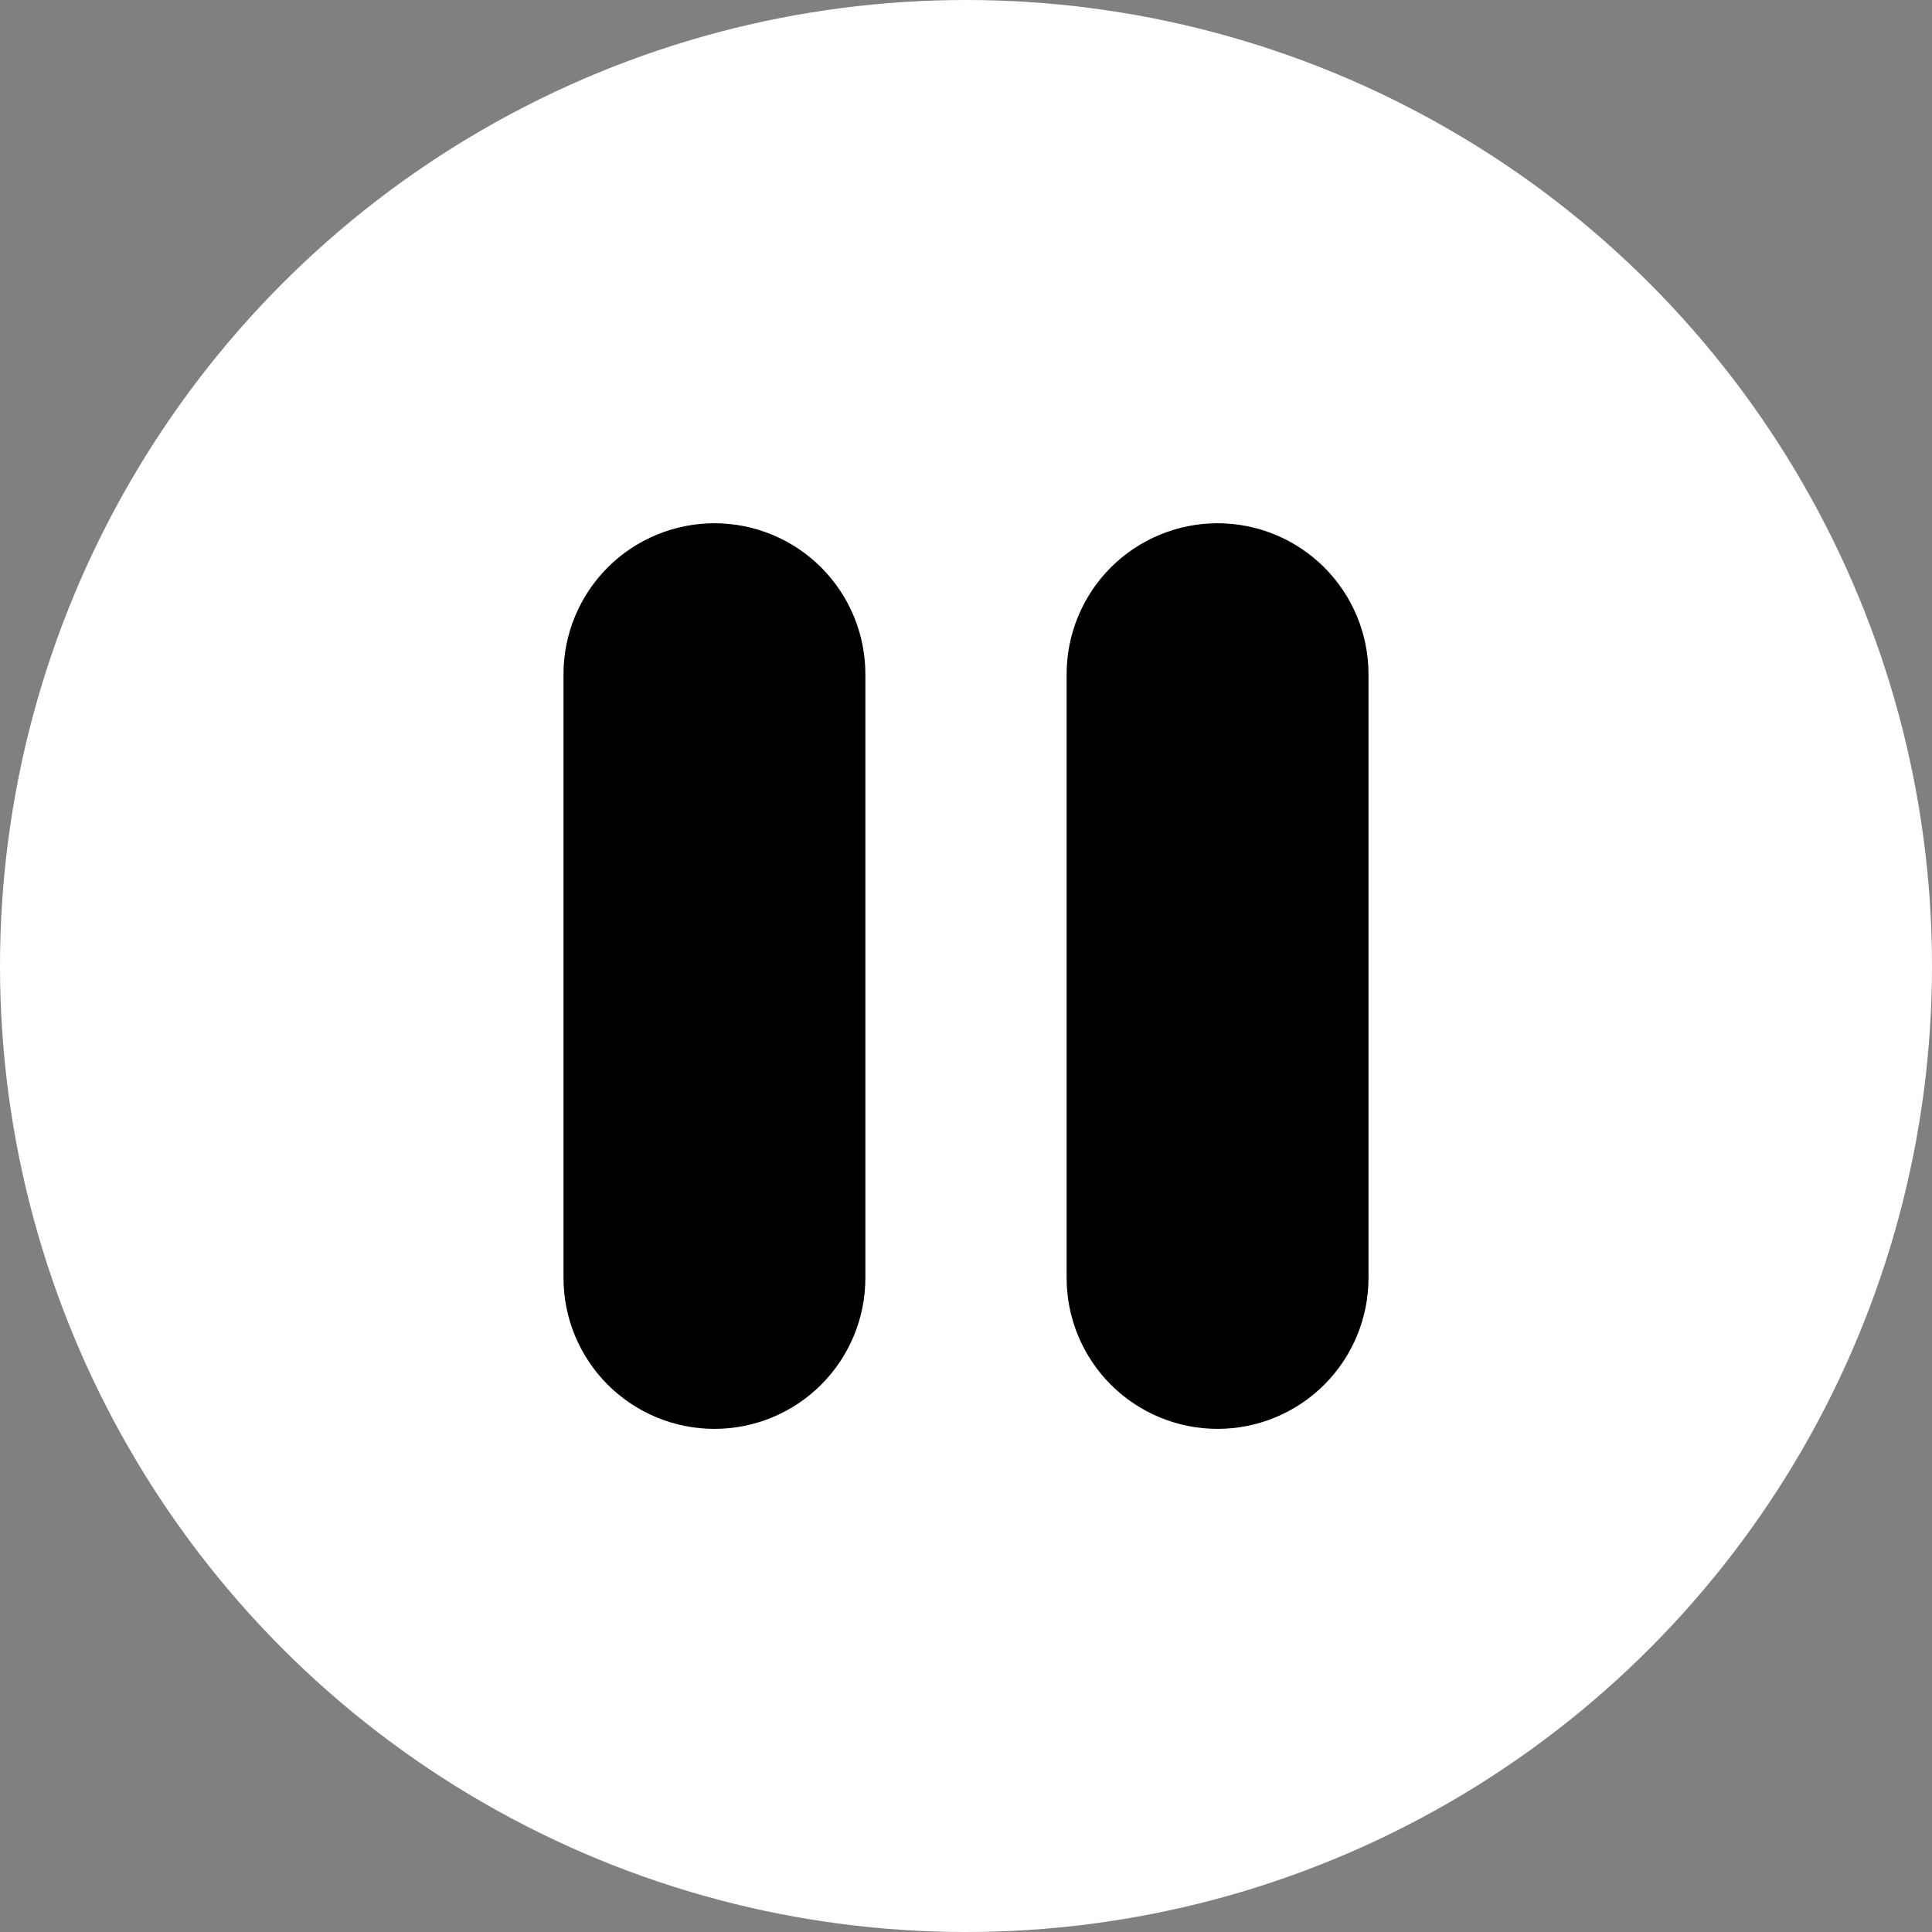
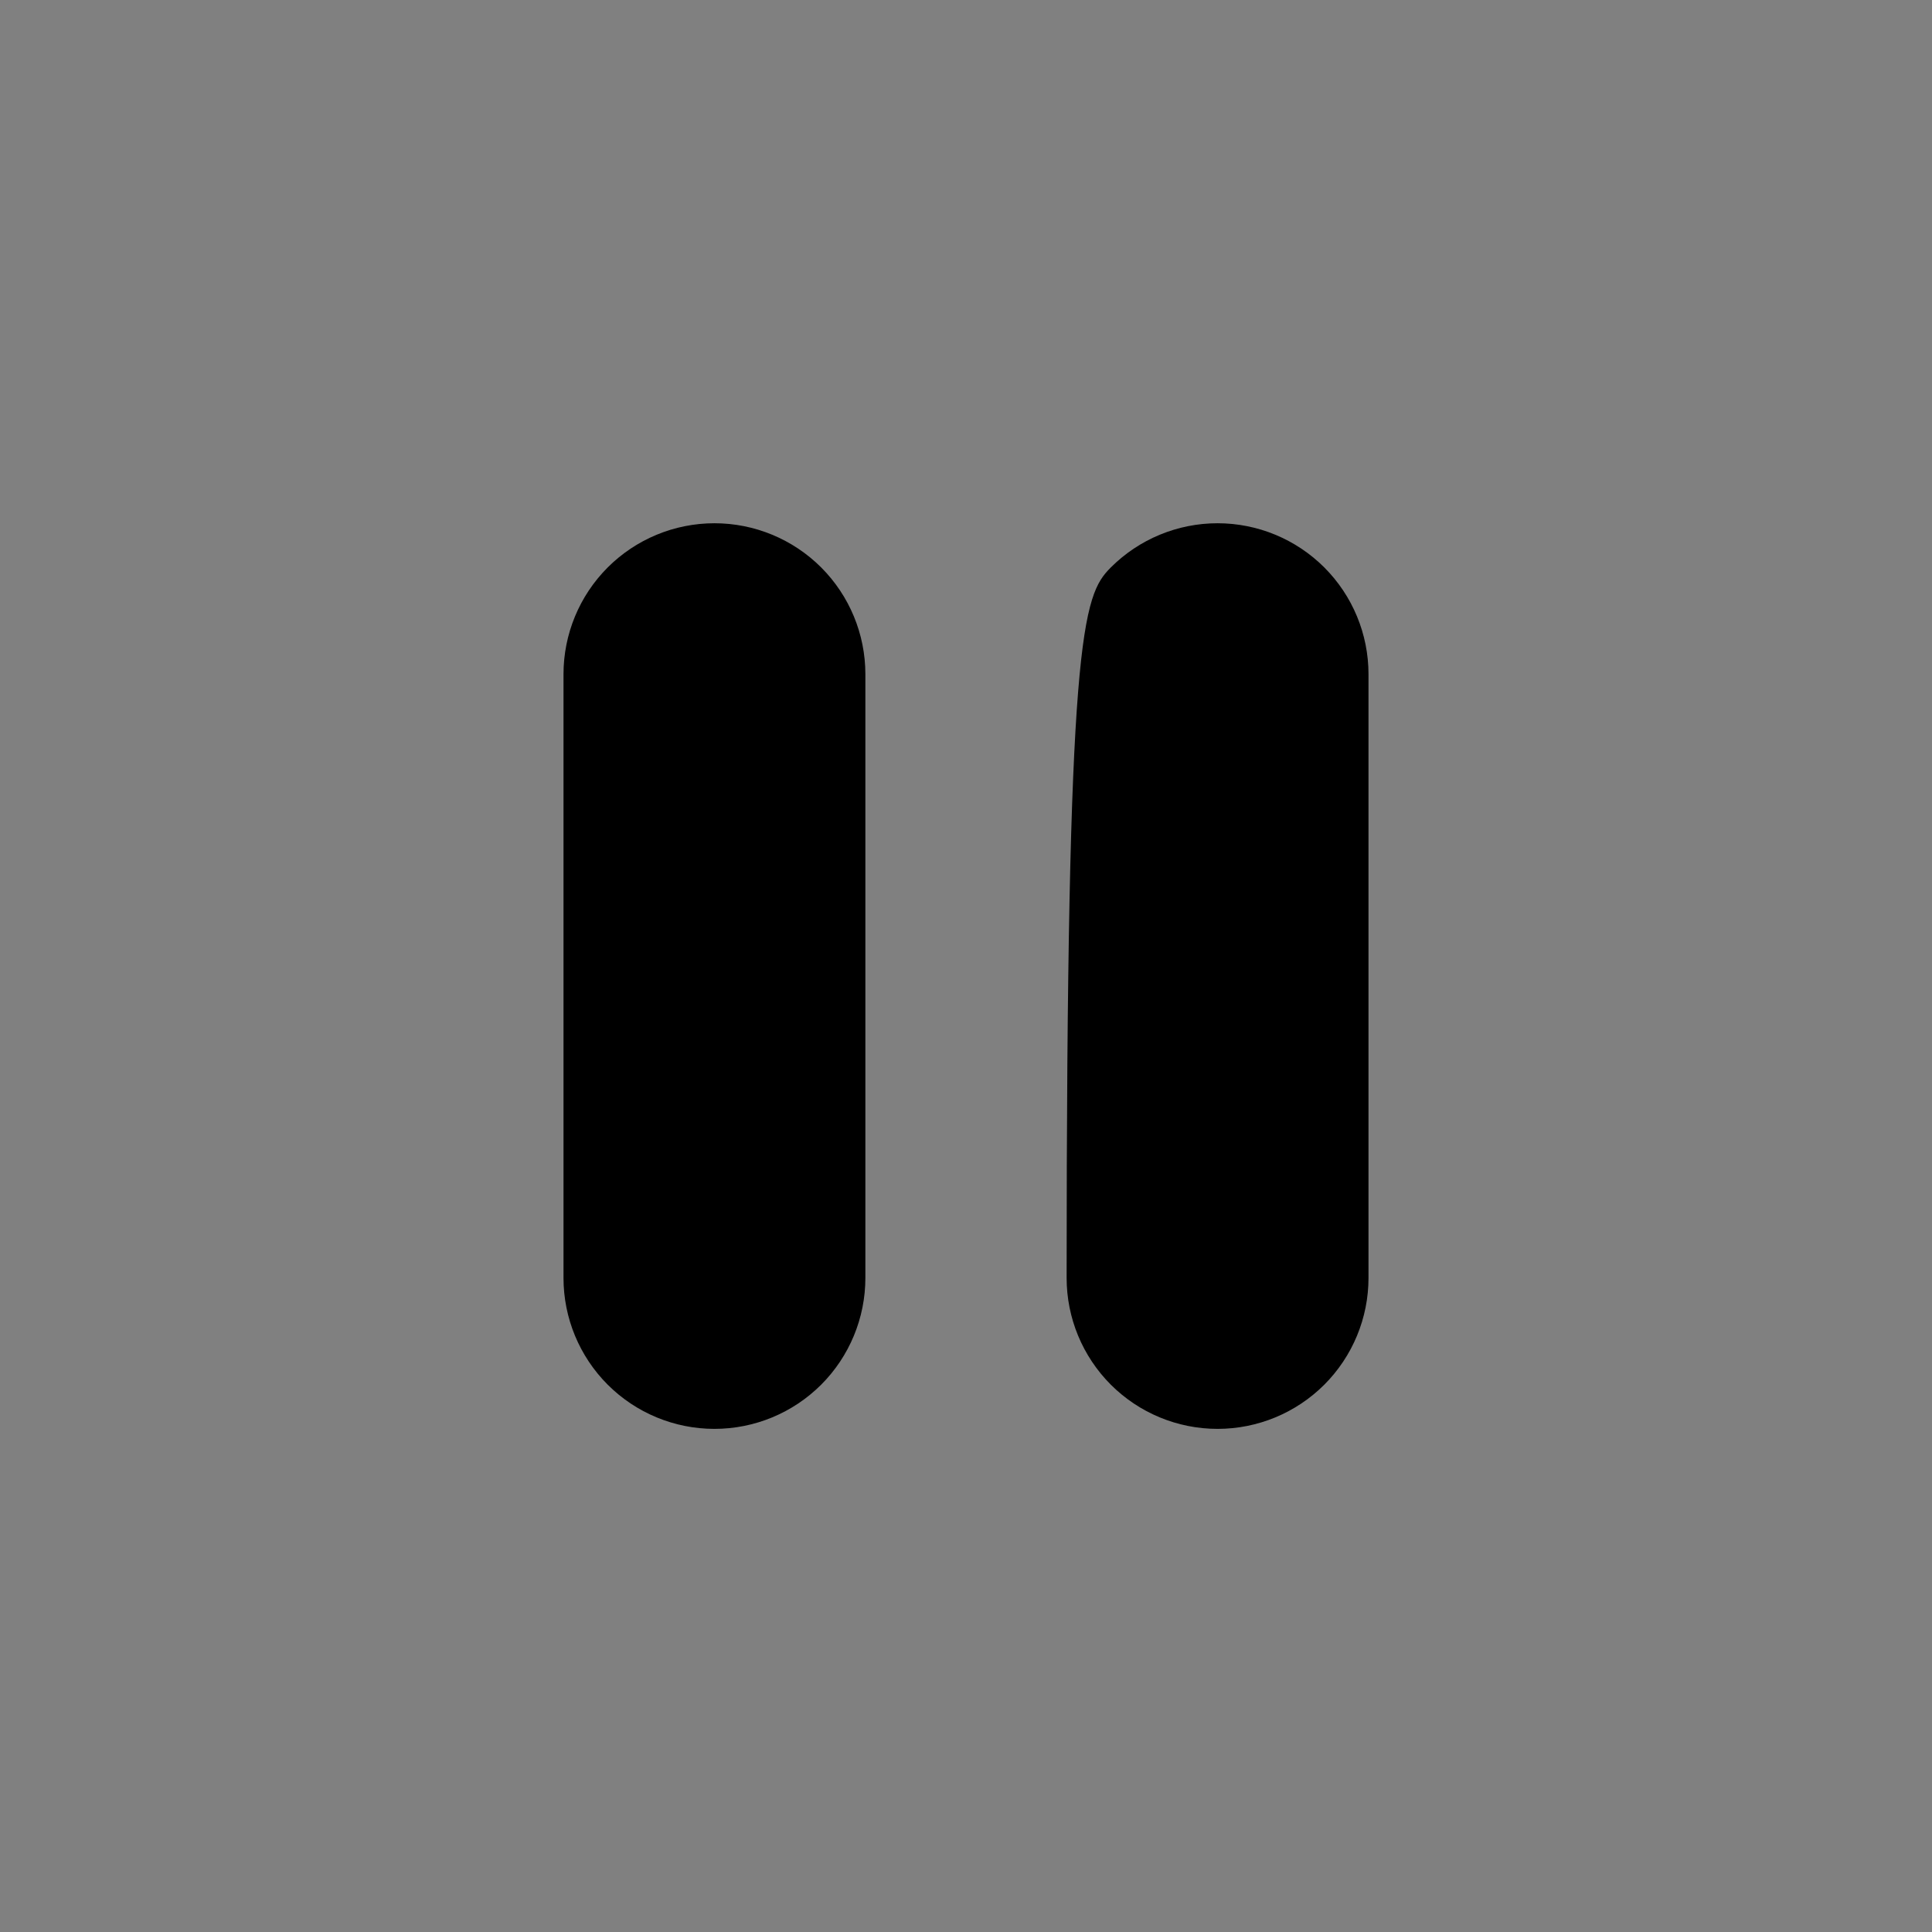
<svg xmlns="http://www.w3.org/2000/svg" width="48" height="48" viewBox="0 0 48 48" fill="none">
  <rect x="0" y="0" width="48" height="48" fill="#808080" stroke="none" />
-   <circle cx="24" cy="24" r="24" fill="white" />
-   <path d="M17.75 13C18.745 13 19.698 13.395 20.402 14.098C21.105 14.802 21.5 15.755 21.5 16.75V31.75C21.5 32.745 21.105 33.698 20.402 34.402C19.698 35.105 18.745 35.5 17.75 35.5C16.755 35.5 15.802 35.105 15.098 34.402C14.395 33.698 14 32.745 14 31.75V16.75C14 15.755 14.395 14.802 15.098 14.098C15.802 13.395 16.755 13 17.75 13ZM30.25 13C31.245 13 32.198 13.395 32.902 14.098C33.605 14.802 34 15.755 34 16.75V31.75C34 32.745 33.605 33.698 32.902 34.402C32.198 35.105 31.245 35.5 30.25 35.5C29.255 35.5 28.302 35.105 27.598 34.402C26.895 33.698 26.5 32.745 26.5 31.75V16.75C26.5 15.755 26.895 14.802 27.598 14.098C28.302 13.395 29.255 13 30.25 13Z" fill="black" />
+   <path d="M17.75 13C18.745 13 19.698 13.395 20.402 14.098C21.105 14.802 21.5 15.755 21.5 16.75V31.75C21.5 32.745 21.105 33.698 20.402 34.402C19.698 35.105 18.745 35.5 17.75 35.5C16.755 35.5 15.802 35.105 15.098 34.402C14.395 33.698 14 32.745 14 31.75V16.75C14 15.755 14.395 14.802 15.098 14.098C15.802 13.395 16.755 13 17.75 13ZM30.25 13C31.245 13 32.198 13.395 32.902 14.098C33.605 14.802 34 15.755 34 16.75V31.75C34 32.745 33.605 33.698 32.902 34.402C32.198 35.105 31.245 35.5 30.25 35.5C29.255 35.5 28.302 35.105 27.598 34.402C26.895 33.698 26.5 32.745 26.5 31.75C26.5 15.755 26.895 14.802 27.598 14.098C28.302 13.395 29.255 13 30.25 13Z" fill="black" />
</svg>